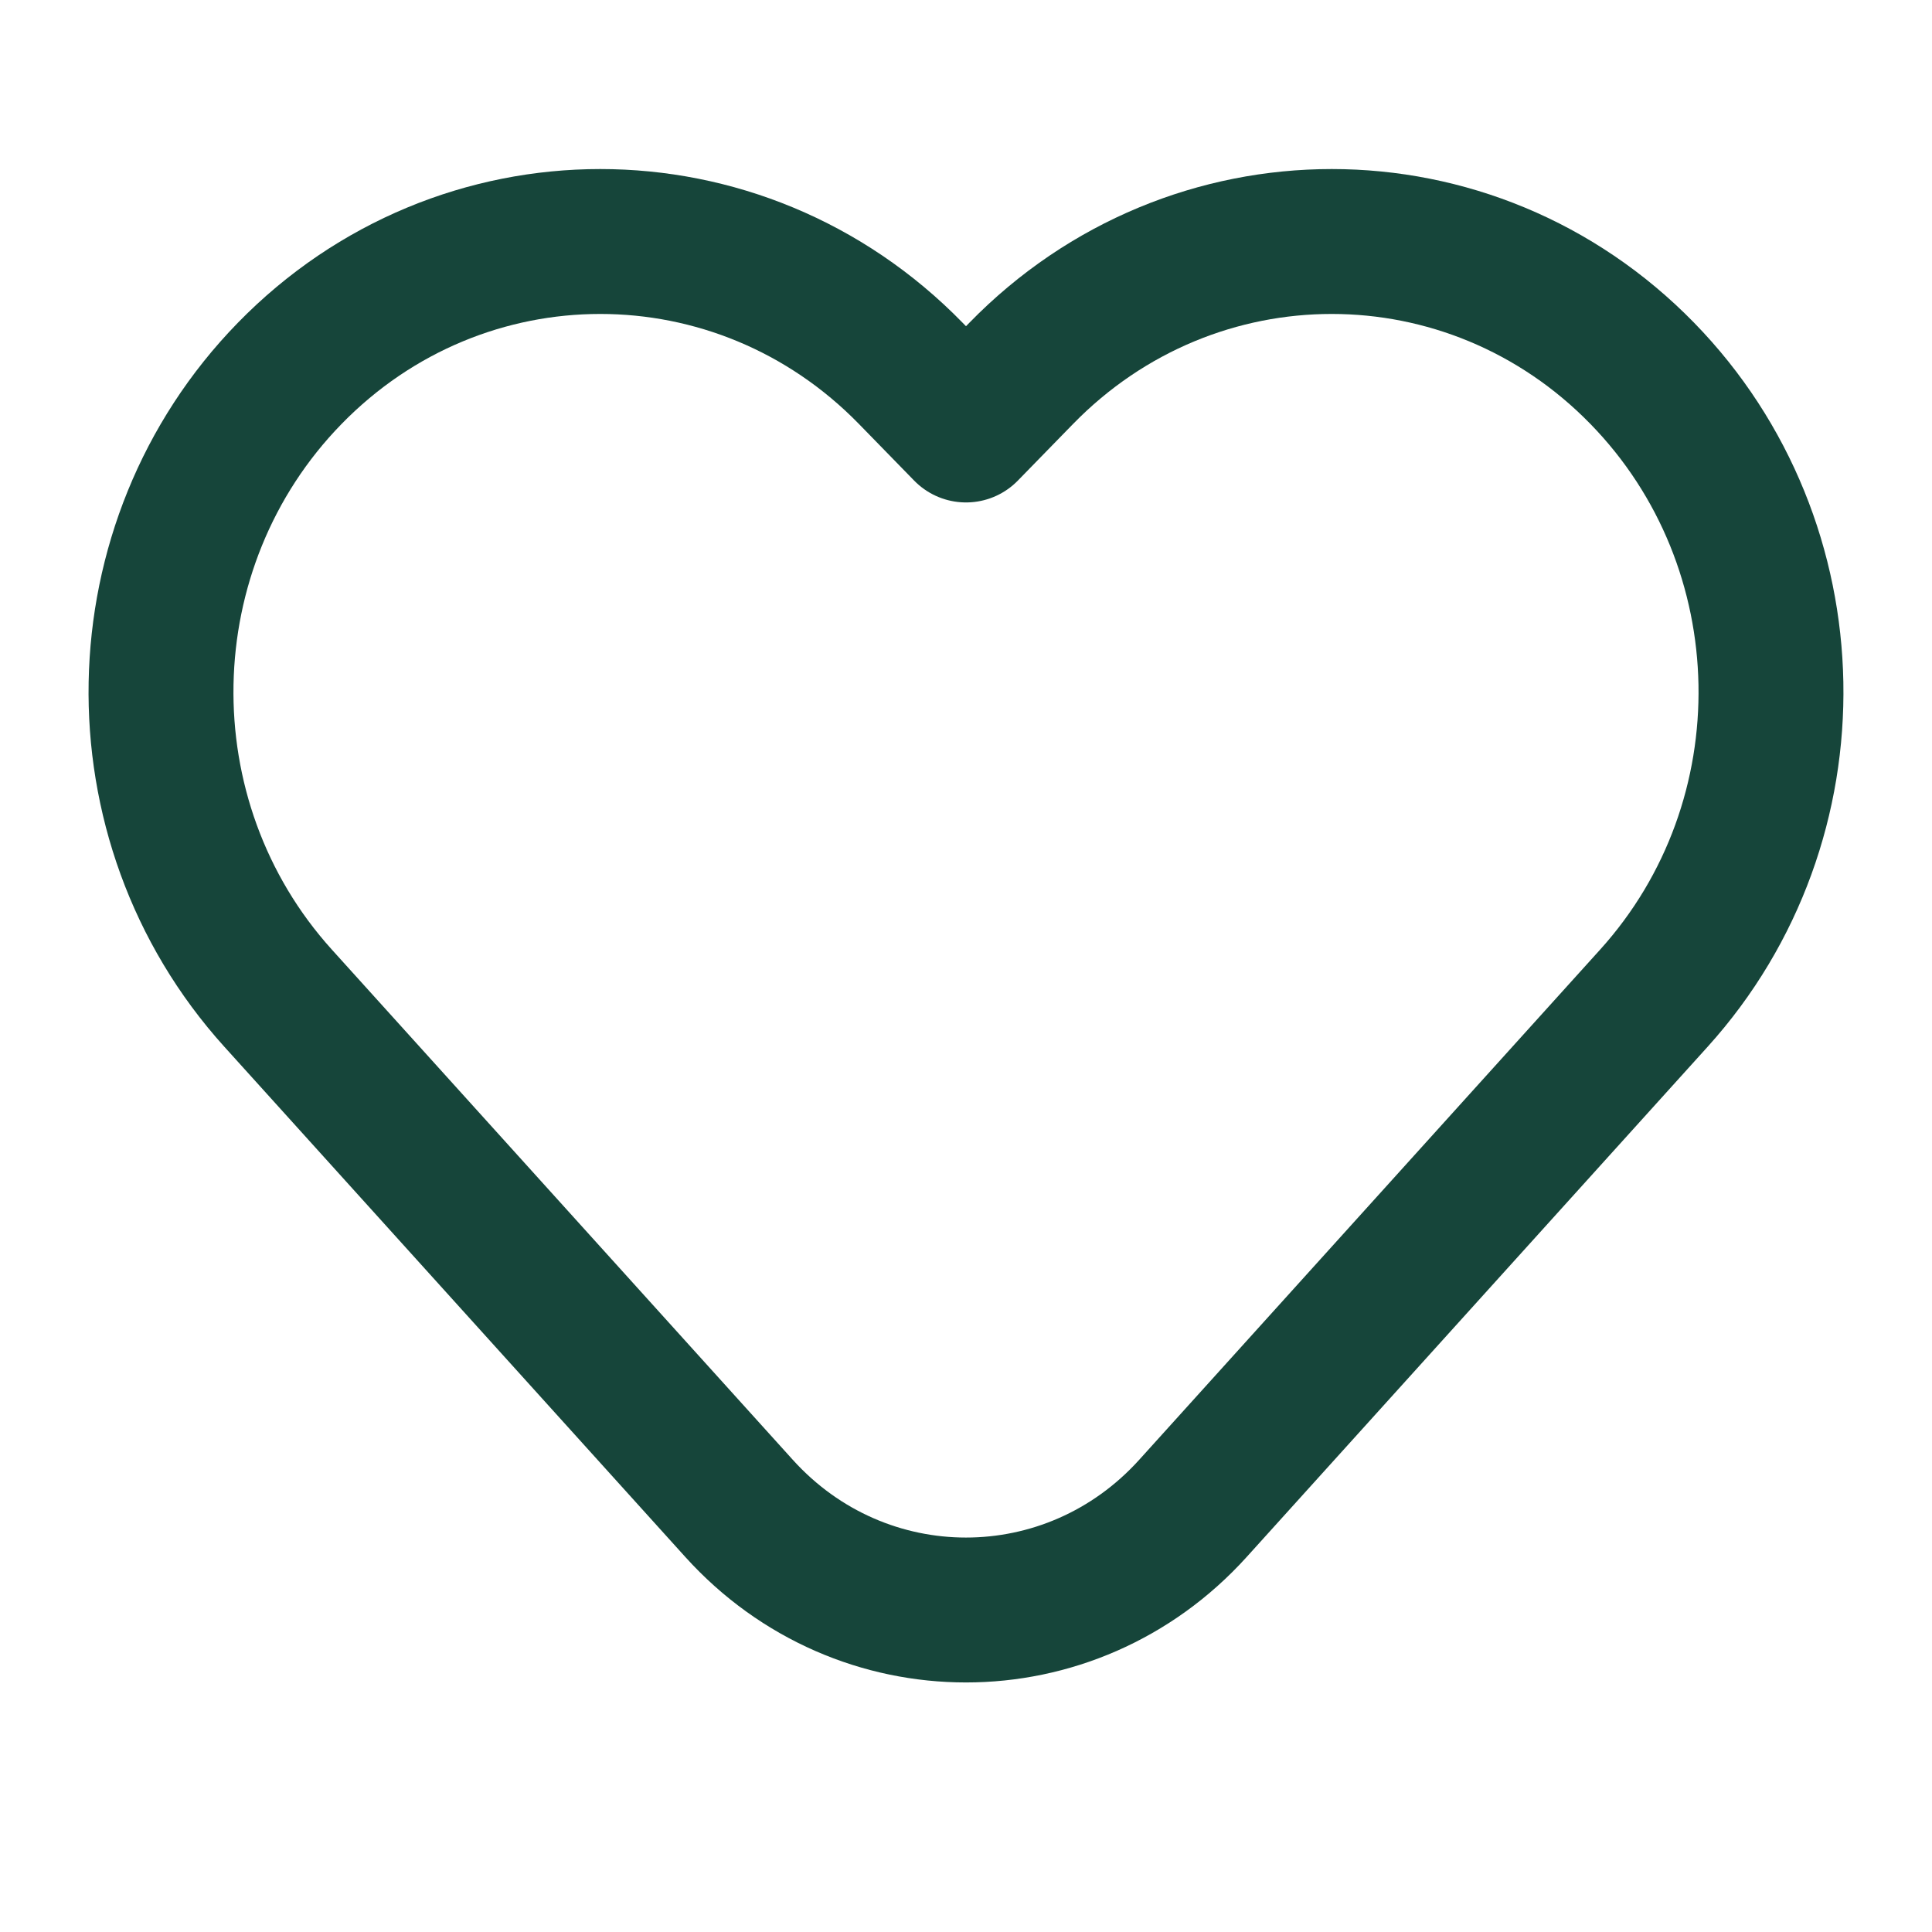
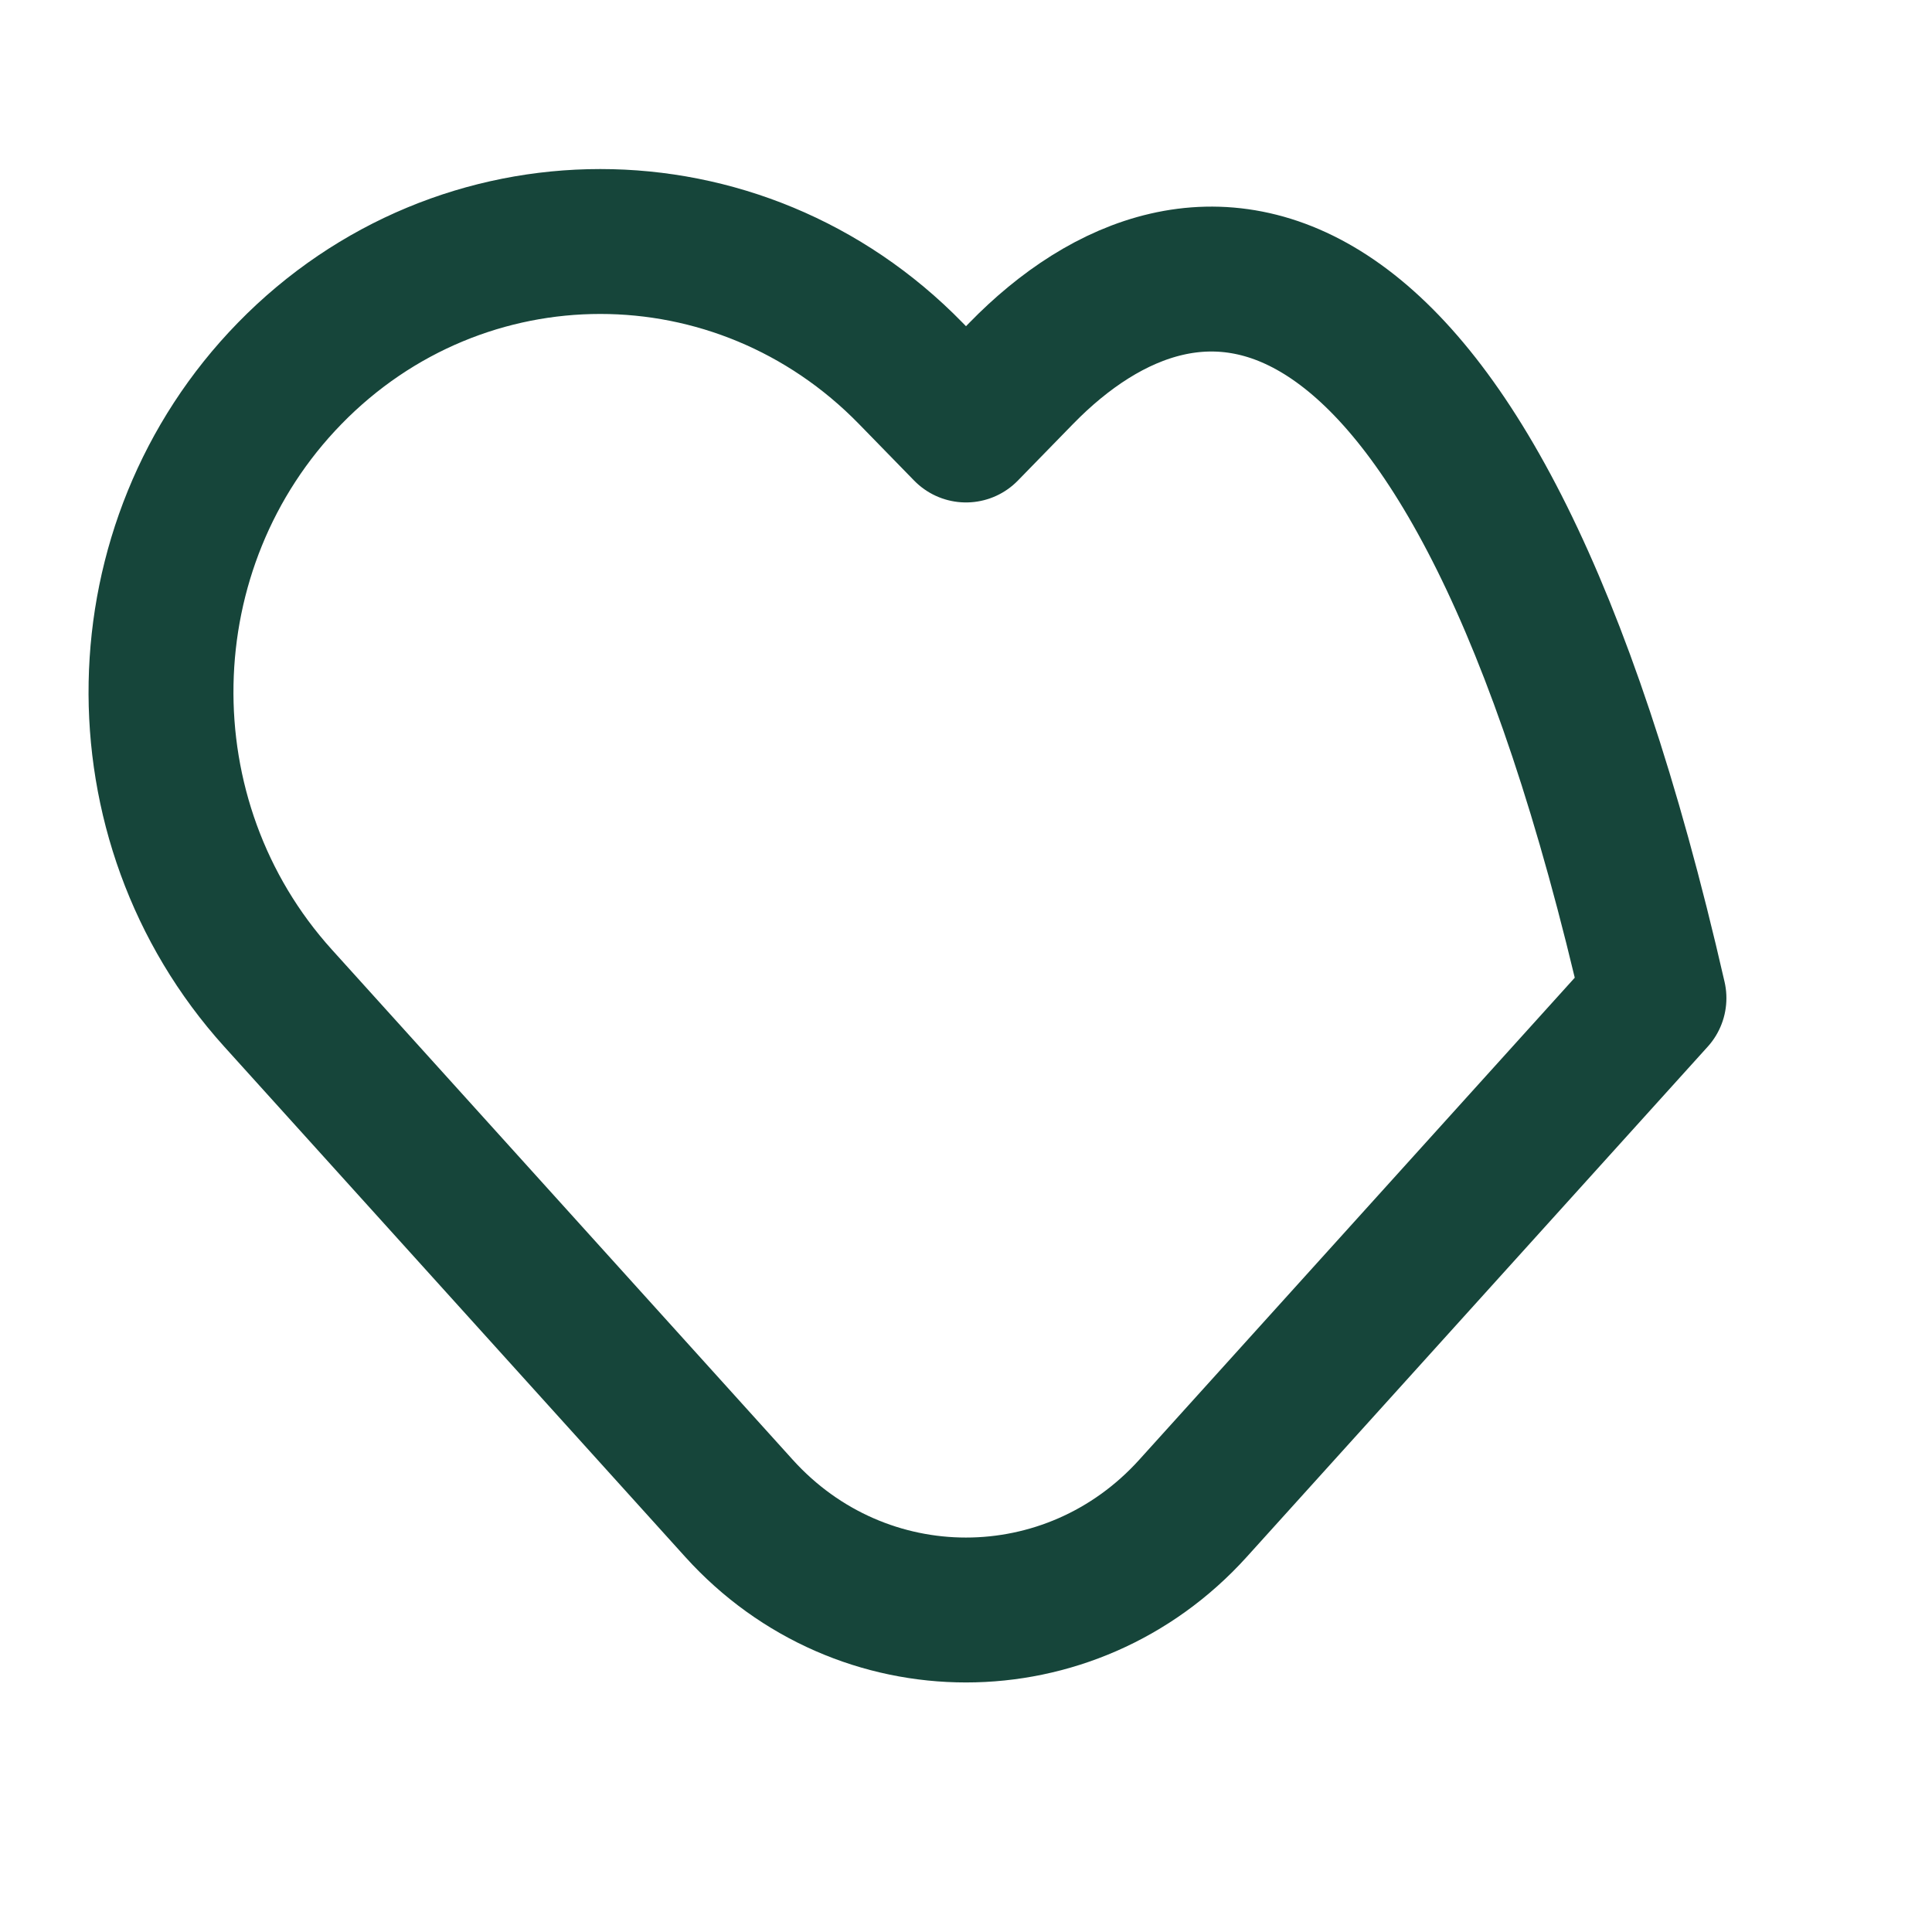
<svg xmlns="http://www.w3.org/2000/svg" width="1001" height="1001" viewBox="0 0 1001 1001" fill="none">
-   <path d="M529.07 193.484L500.498 222.785L471.926 193.484C383.049 102.339 238.95 102.339 150.073 193.484C63.582 282.181 60.925 425.124 144.056 517.138L382.891 781.494C446.341 851.724 554.654 851.724 618.104 781.494L856.94 517.137C940.071 425.123 937.414 282.18 850.923 193.483C762.046 102.339 617.948 102.339 529.07 193.484Z" stroke="#16453A" stroke-width="75.075" stroke-linecap="round" stroke-linejoin="round" />
+   <path d="M529.07 193.484L500.498 222.785L471.926 193.484C383.049 102.339 238.95 102.339 150.073 193.484C63.582 282.181 60.925 425.124 144.056 517.138L382.891 781.494C446.341 851.724 554.654 851.724 618.104 781.494L856.94 517.137C762.046 102.339 617.948 102.339 529.07 193.484Z" stroke="#16453A" stroke-width="75.075" stroke-linecap="round" stroke-linejoin="round" />
</svg>